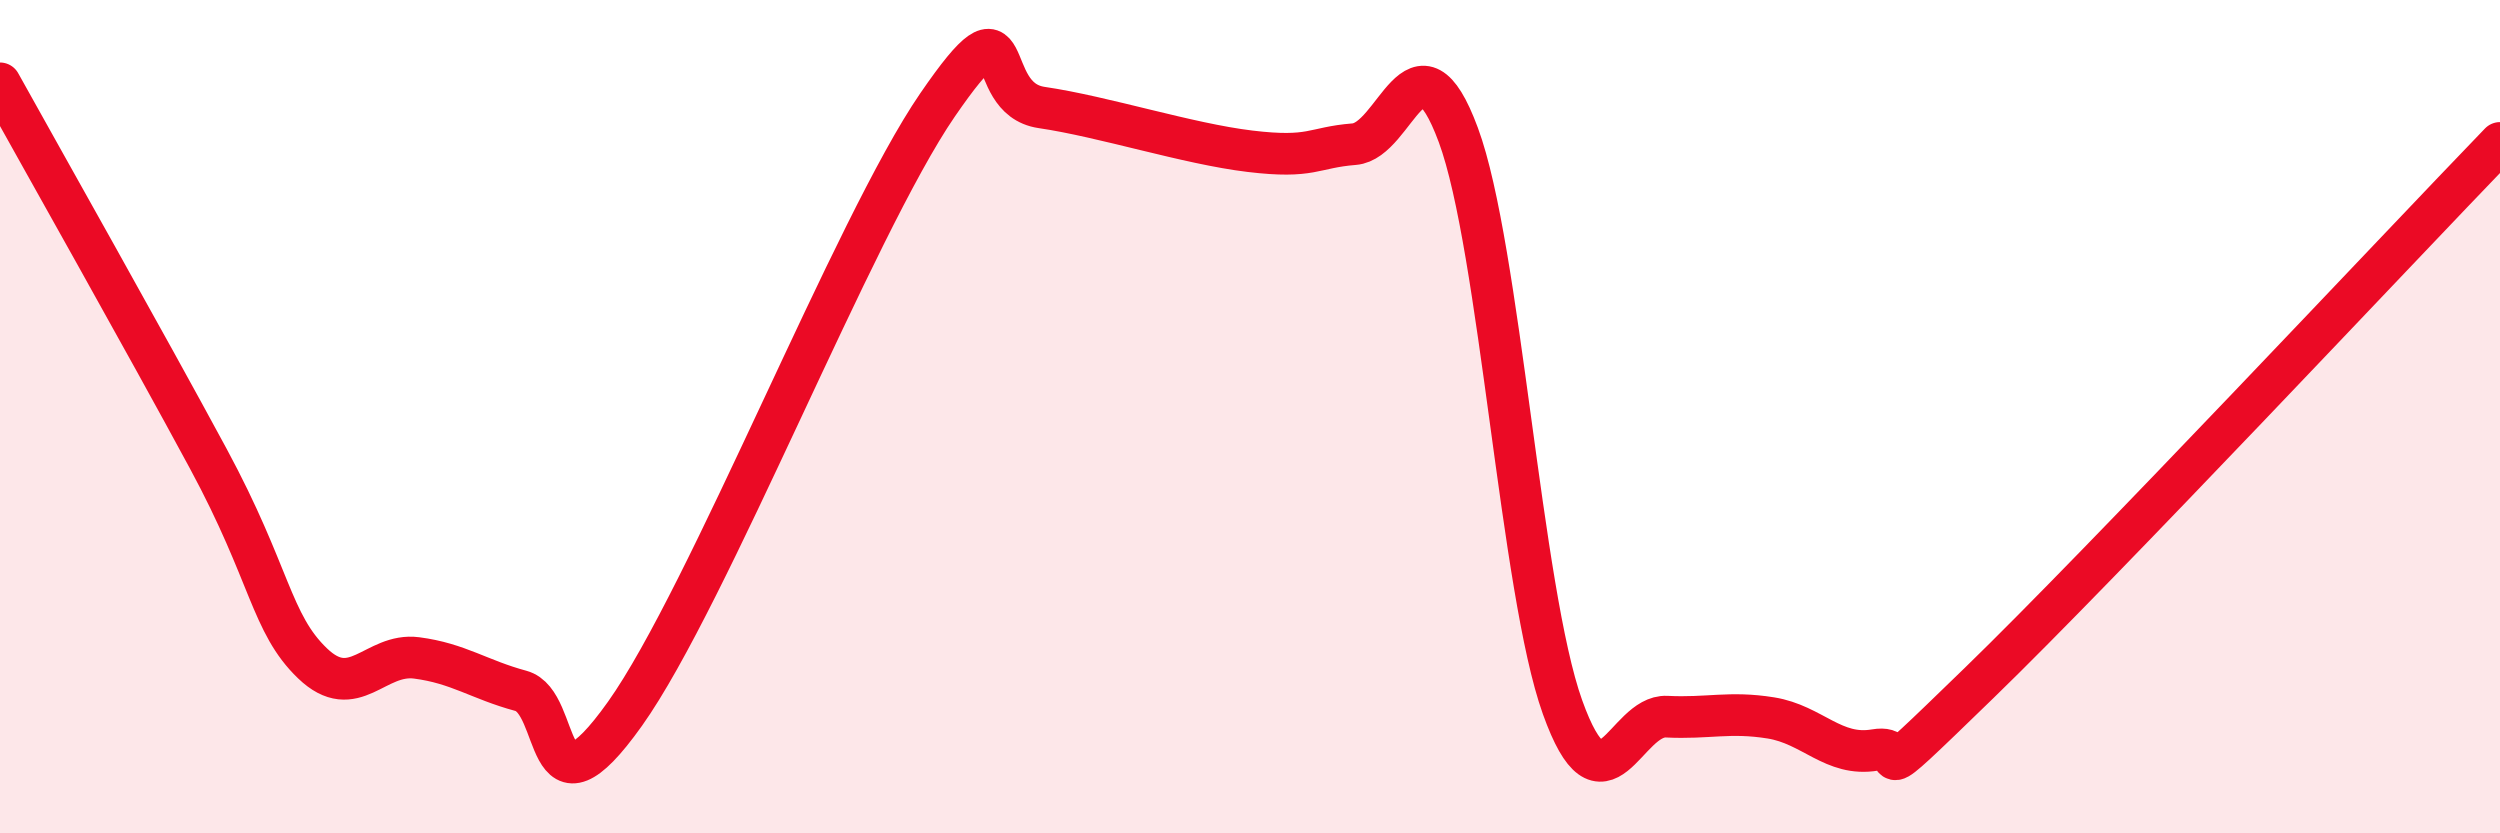
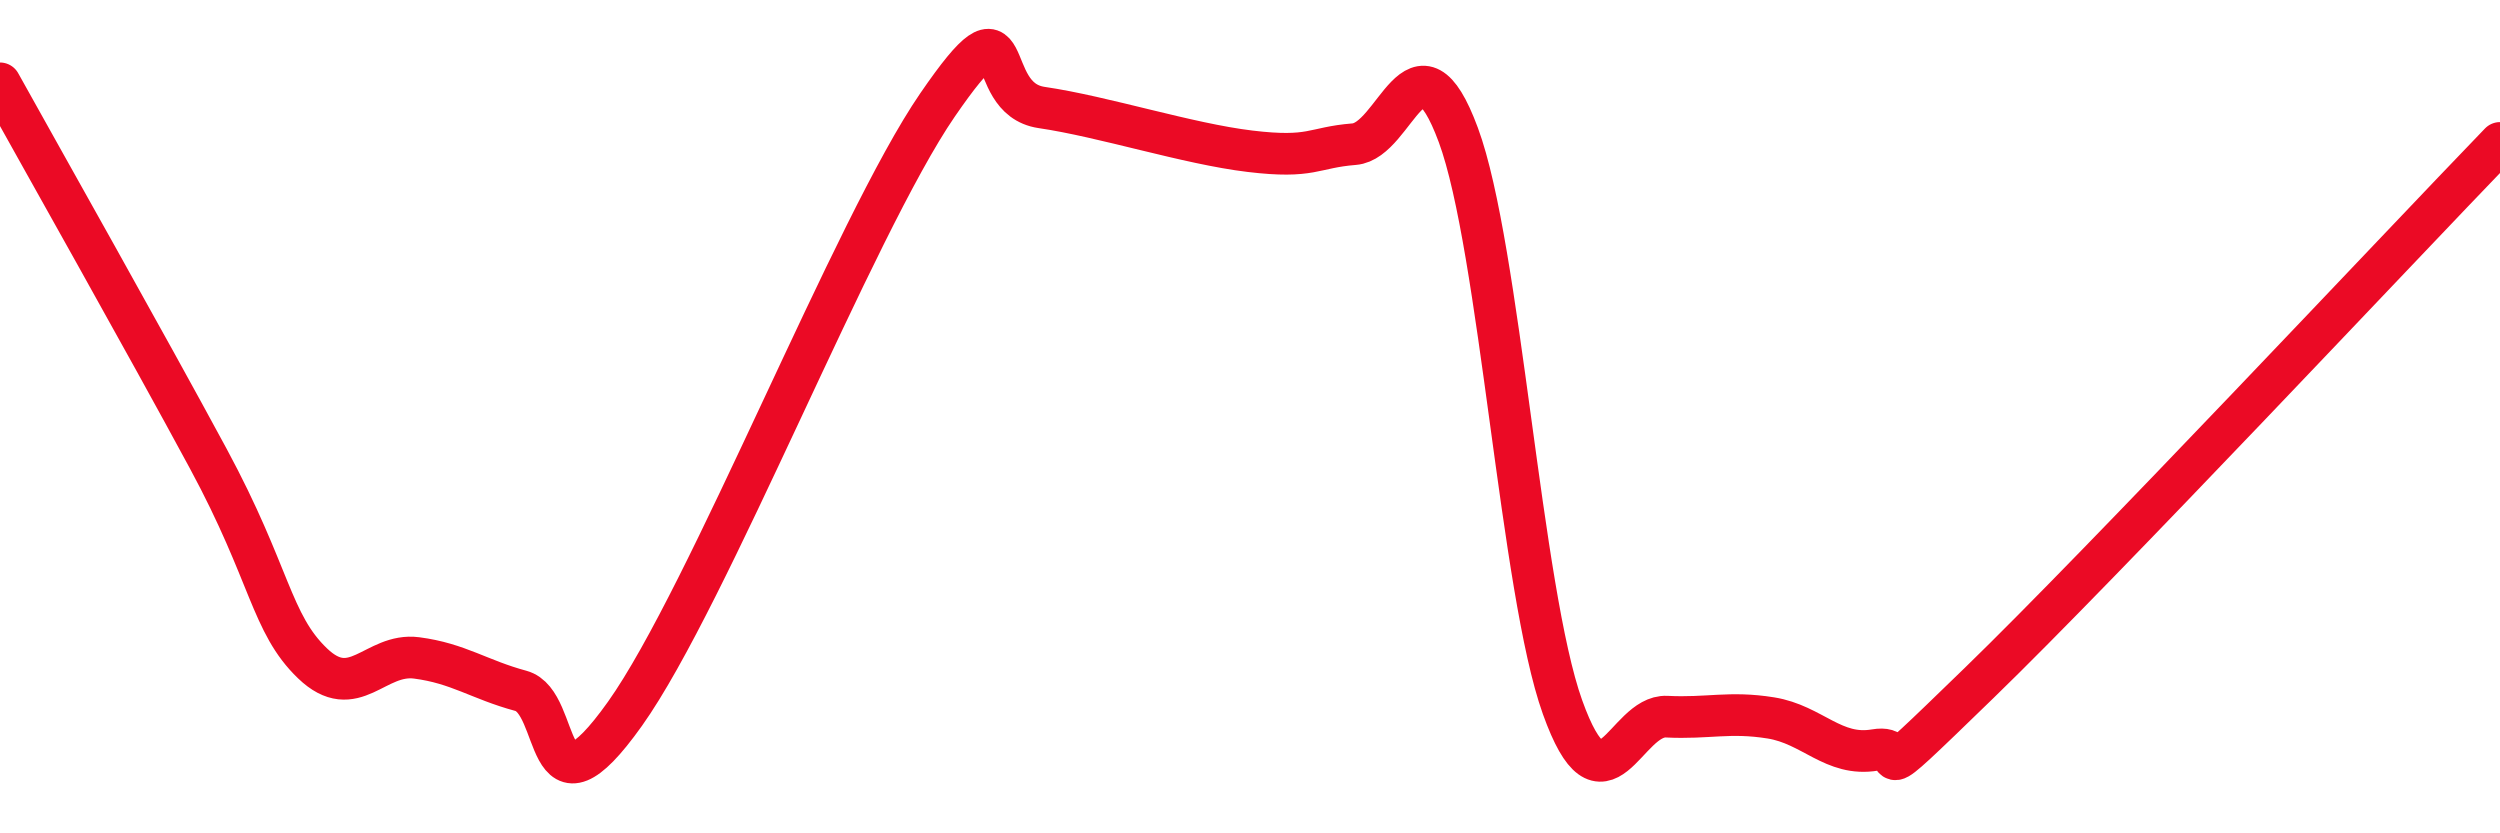
<svg xmlns="http://www.w3.org/2000/svg" width="60" height="20" viewBox="0 0 60 20">
-   <path d="M 0,2 C 1,3.8 3.5,8.23 5,11.01 C 6.5,13.79 6.5,14.96 7.5,15.92 C 8.5,16.88 9,15.66 10,15.79 C 11,15.92 11.5,16.31 12.5,16.58 C 13.5,16.85 13,19.94 15,17.13 C 17,14.32 20.5,5.43 22.5,2.52 C 24.5,-0.39 23.5,2.36 25,2.58 C 26.5,2.8 28.5,3.45 30,3.63 C 31.5,3.81 31.5,3.54 32.5,3.46 C 33.5,3.38 34,0.54 35,3.24 C 36,5.94 36.5,14.18 37.5,16.97 C 38.5,19.76 39,17.15 40,17.2 C 41,17.25 41.5,17.07 42.5,17.23 C 43.5,17.39 44,18.17 45,18 C 46,17.83 44.5,19.3 47.5,16.39 C 50.5,13.48 57.5,6.02 60,3.43L60 20L0 20Z" fill="#EB0A25" opacity="0.1" stroke-linecap="round" stroke-linejoin="round" />
  <path d="M 0,2 C 1,3.8 3.5,8.23 5,11.01 C 6.5,13.79 6.5,14.96 7.5,15.92 C 8.5,16.88 9,15.66 10,15.79 C 11,15.92 11.5,16.31 12.5,16.58 C 13.5,16.85 13,19.94 15,17.13 C 17,14.32 20.5,5.43 22.5,2.52 C 24.5,-0.39 23.5,2.36 25,2.58 C 26.5,2.8 28.5,3.45 30,3.63 C 31.5,3.81 31.5,3.54 32.5,3.46 C 33.5,3.38 34,0.54 35,3.24 C 36,5.94 36.5,14.18 37.5,16.97 C 38.5,19.76 39,17.15 40,17.2 C 41,17.25 41.5,17.07 42.5,17.23 C 43.5,17.39 44,18.17 45,18 C 46,17.83 44.5,19.3 47.5,16.39 C 50.5,13.48 57.5,6.02 60,3.43" stroke="#EB0A25" stroke-width="1" fill="none" stroke-linecap="round" stroke-linejoin="round" />
</svg>